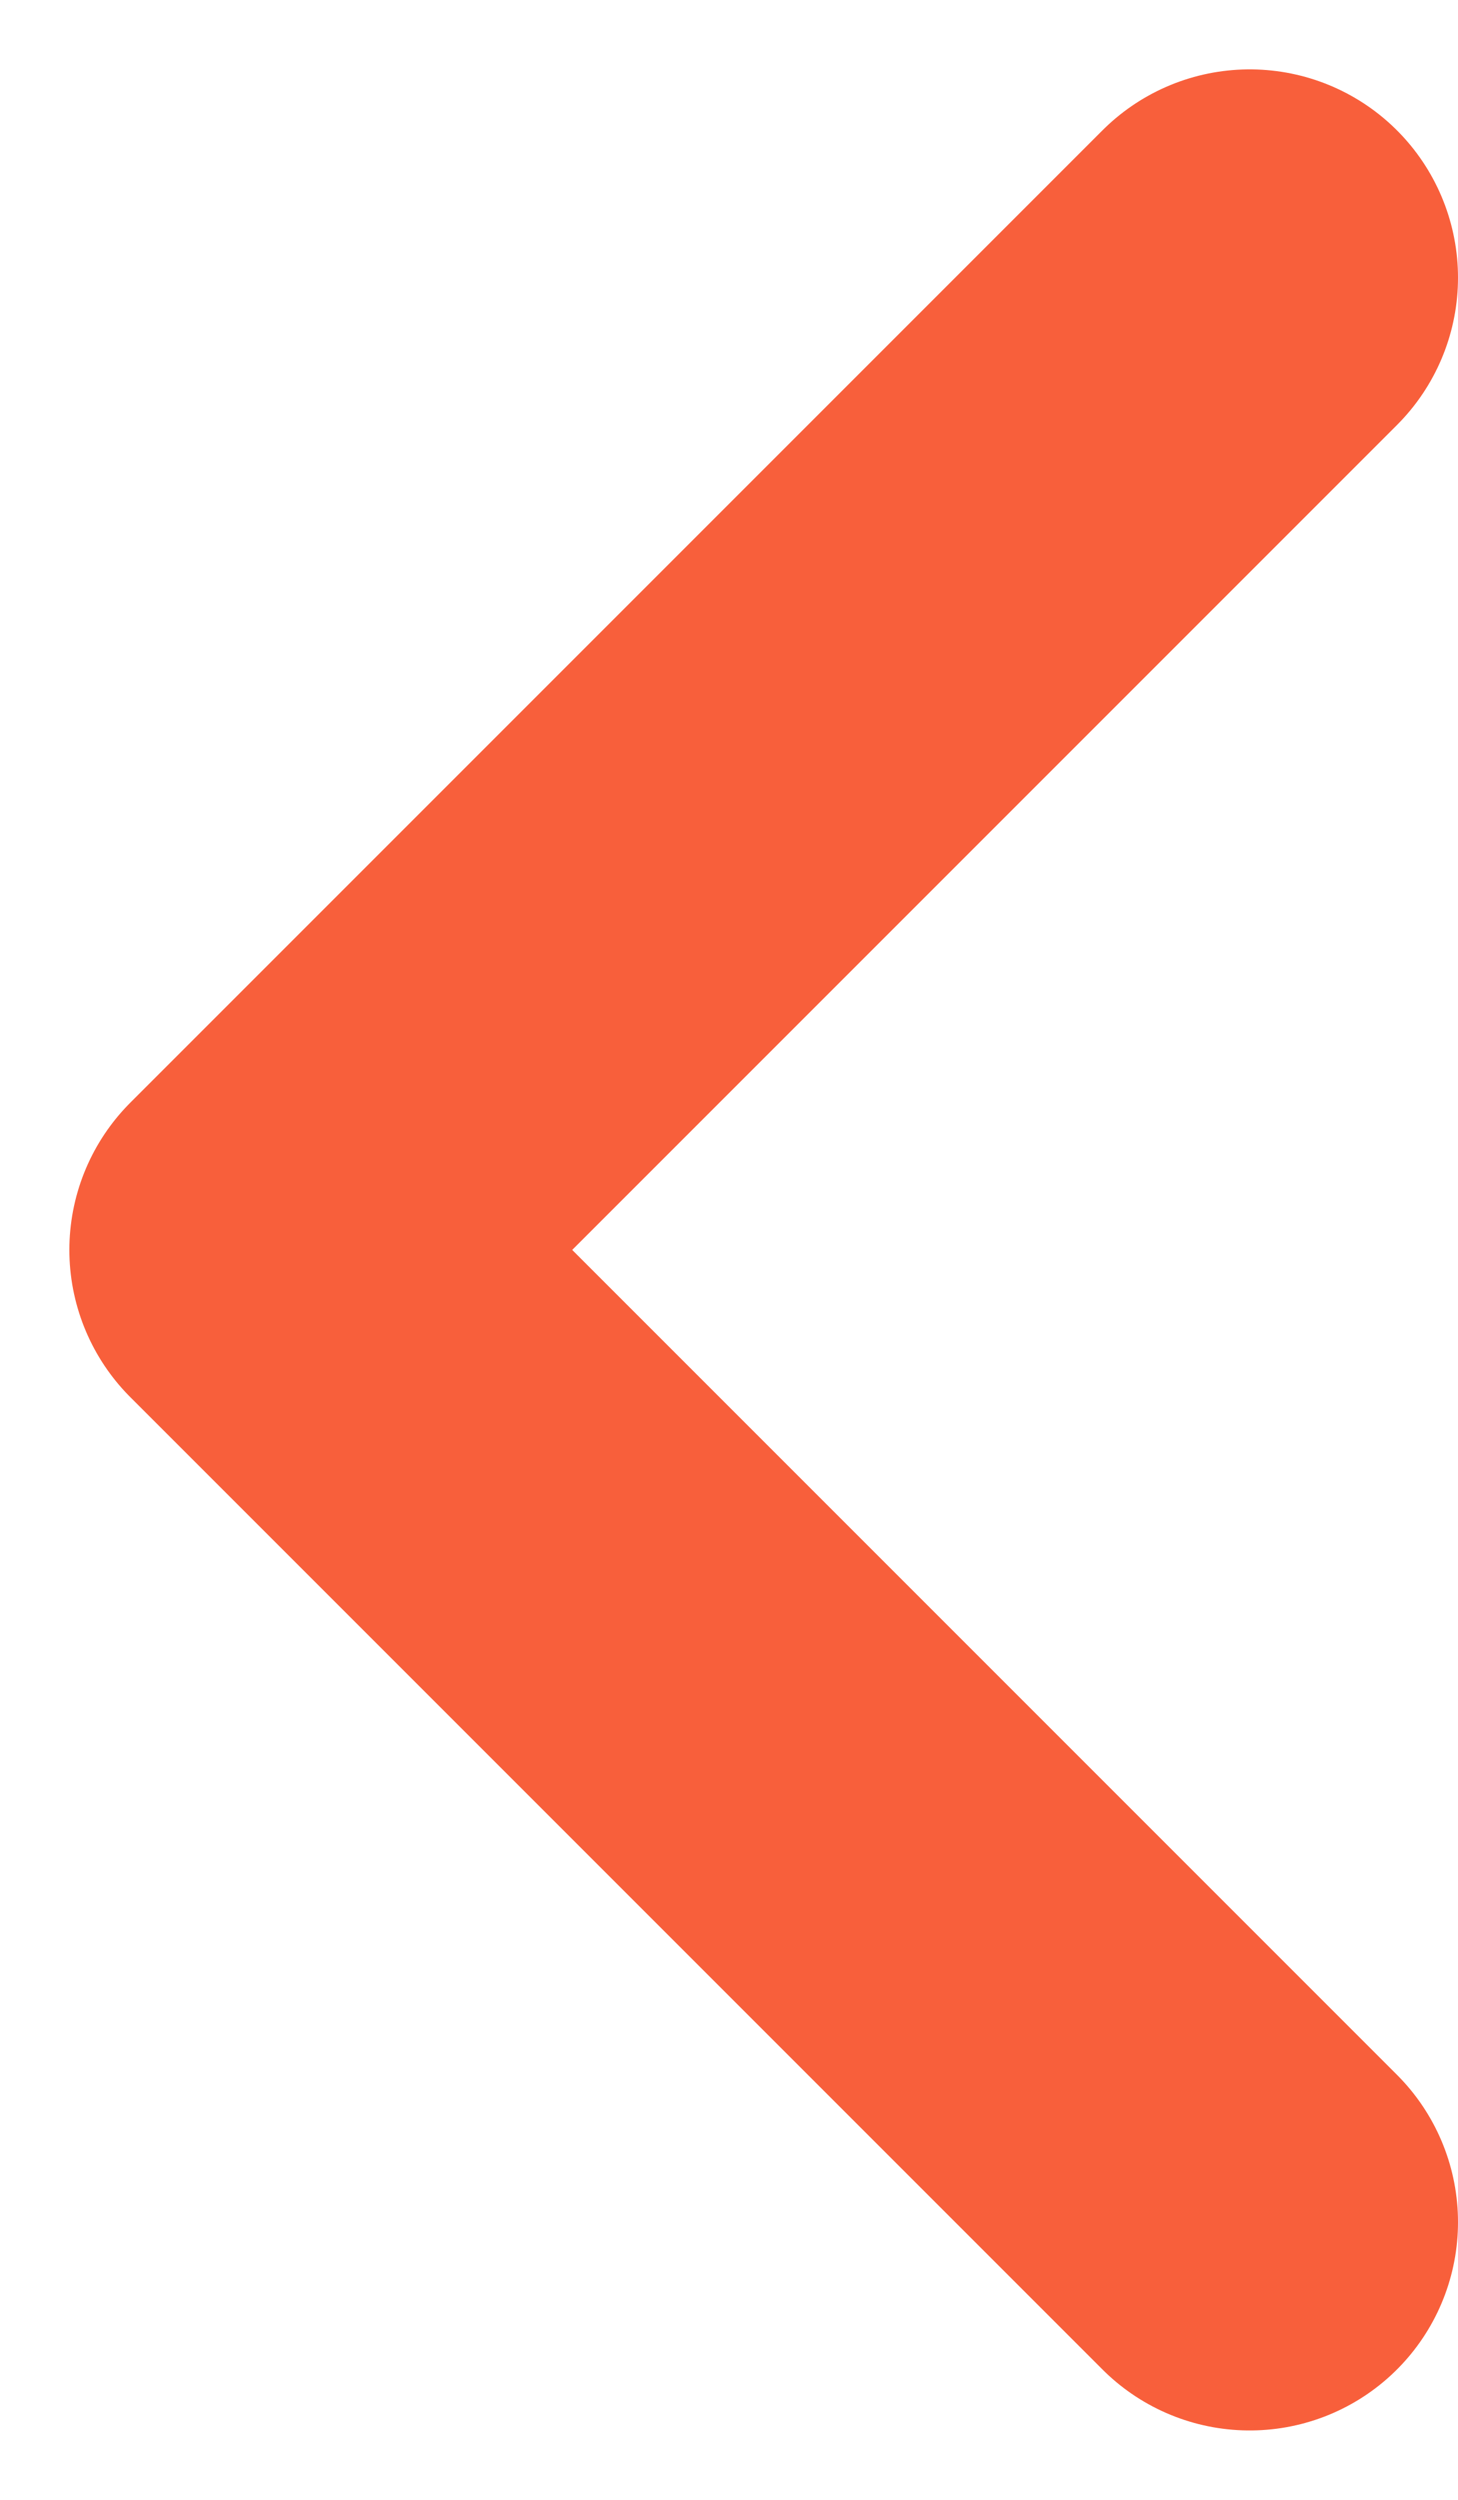
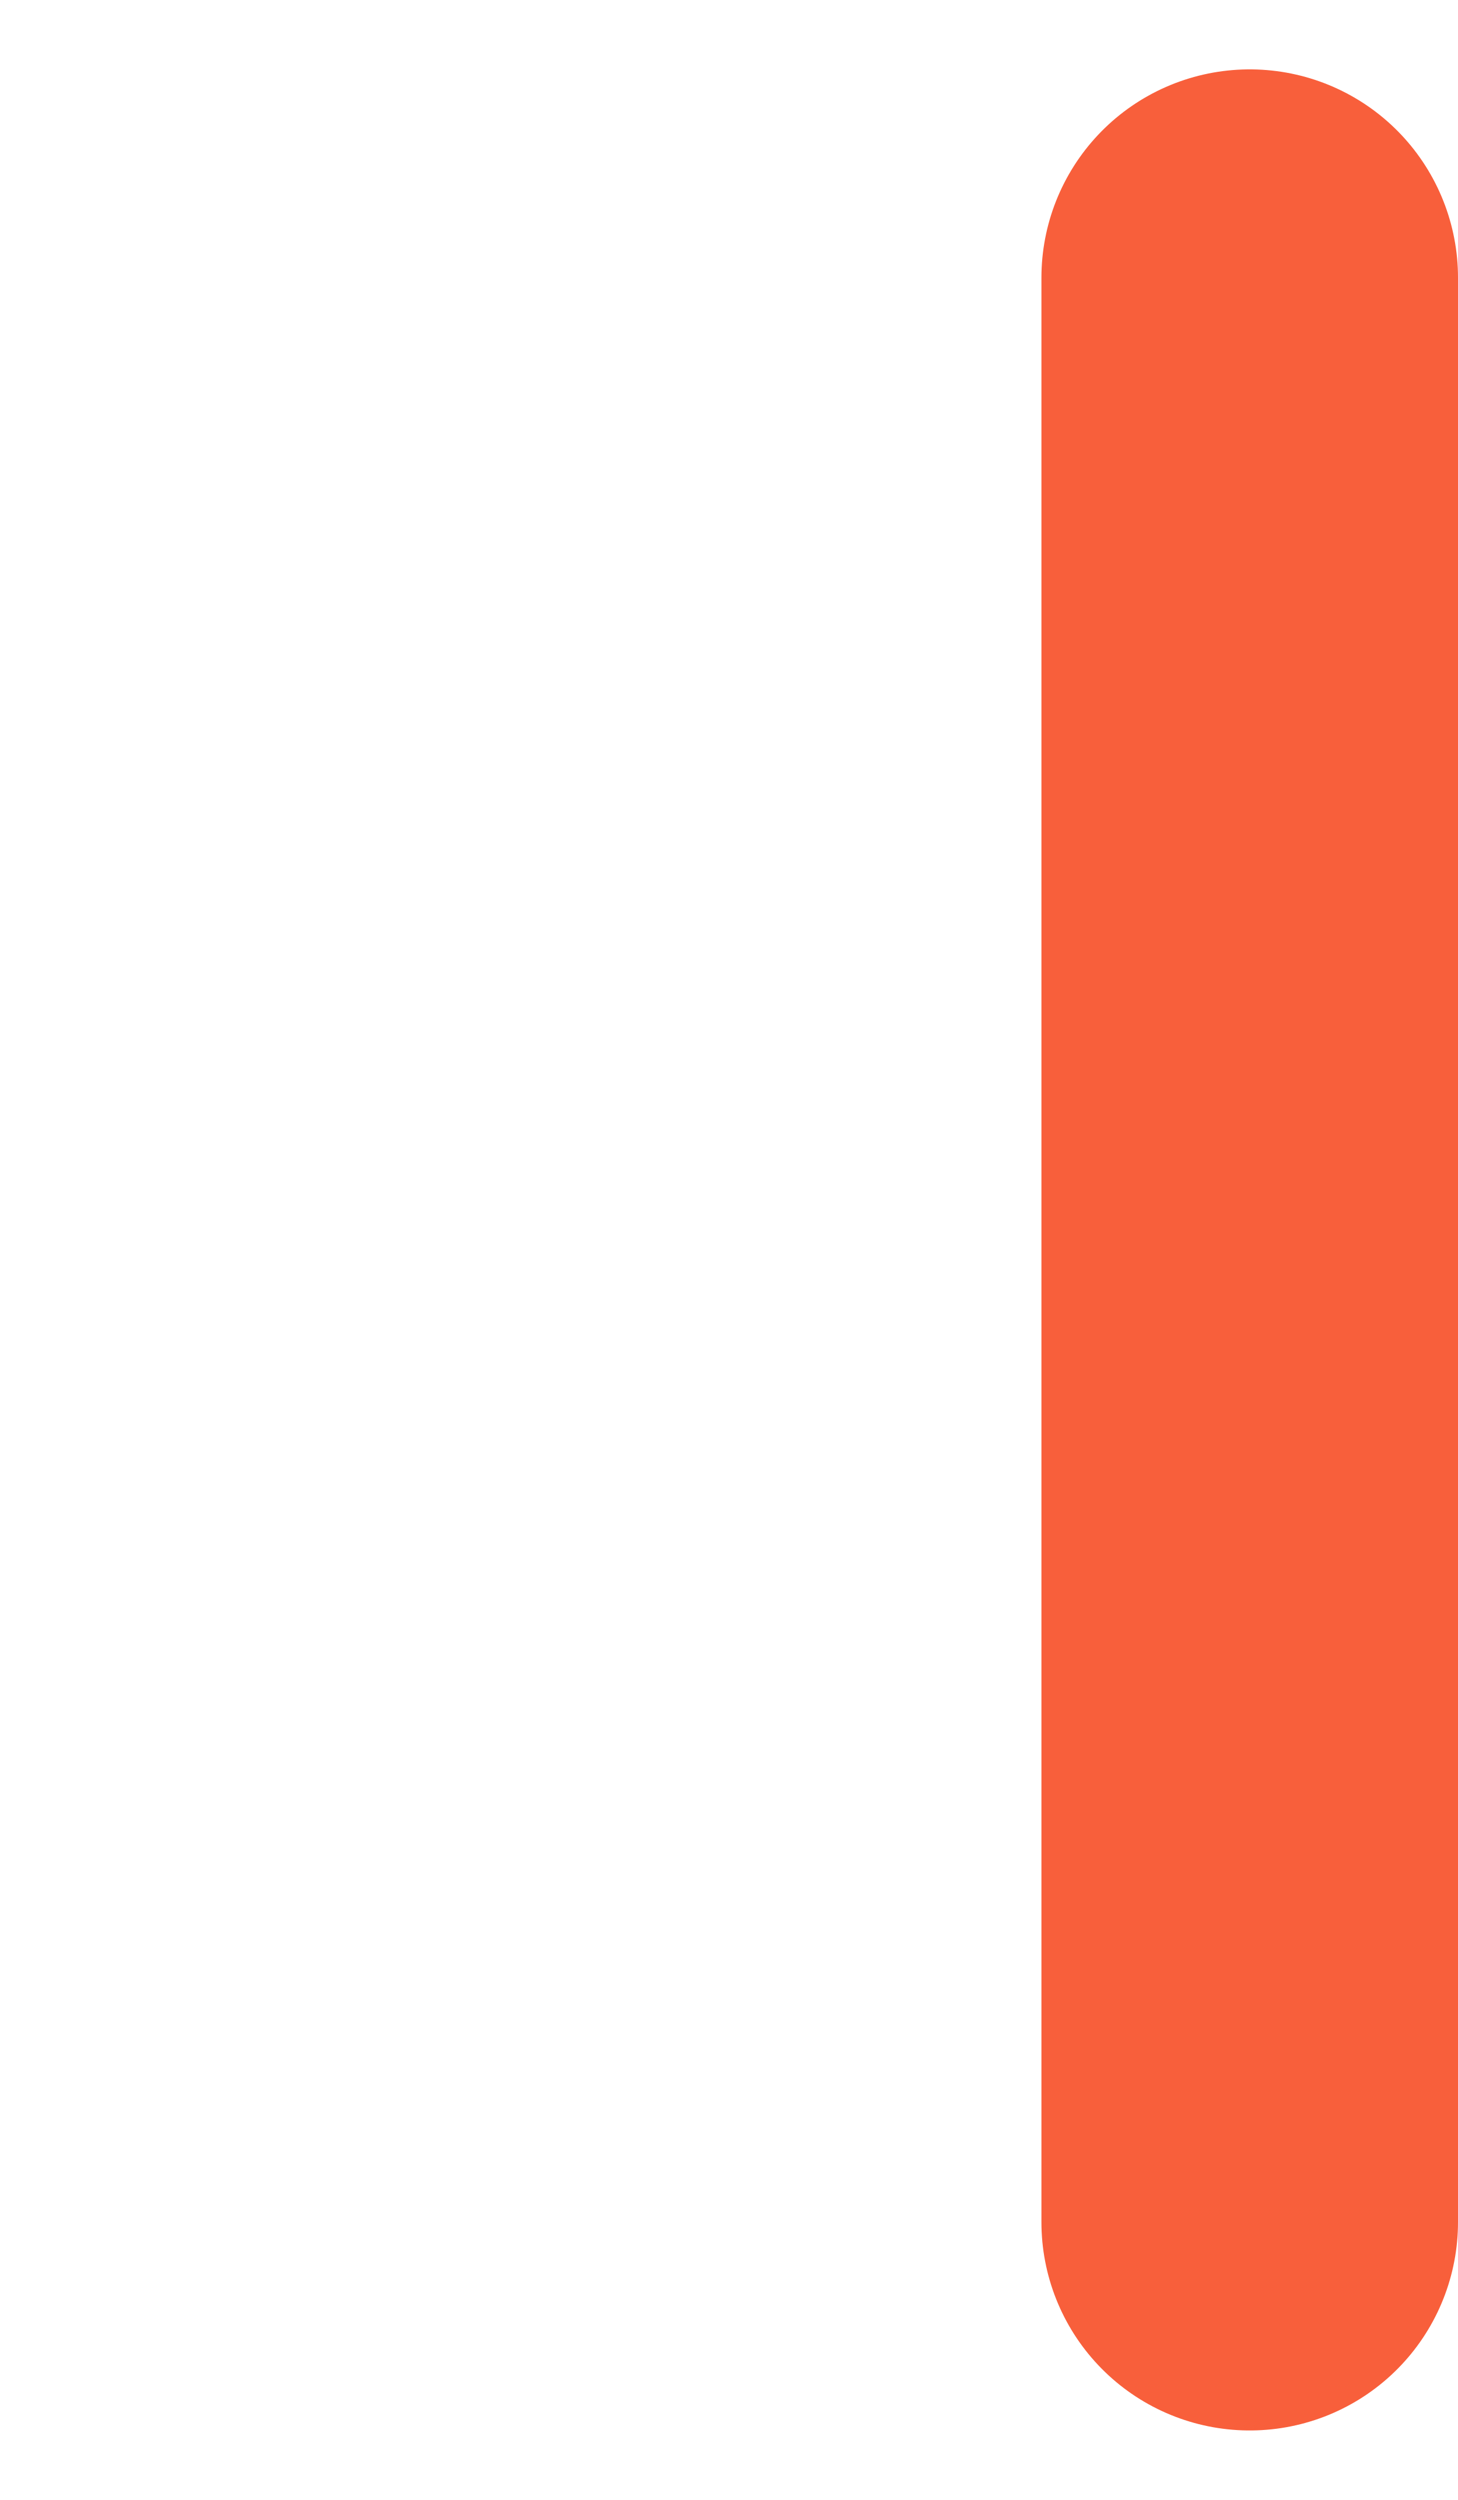
<svg xmlns="http://www.w3.org/2000/svg" width="7" height="12" viewBox="0 0 7 12" fill="none">
-   <path d="M6 1.333L1.333 6L6 10.667" stroke="#F85F3B" stroke-width="2" stroke-linecap="round" stroke-linejoin="round" />
+   <path d="M6 1.333L6 10.667" stroke="#F85F3B" stroke-width="2" stroke-linecap="round" stroke-linejoin="round" />
</svg>